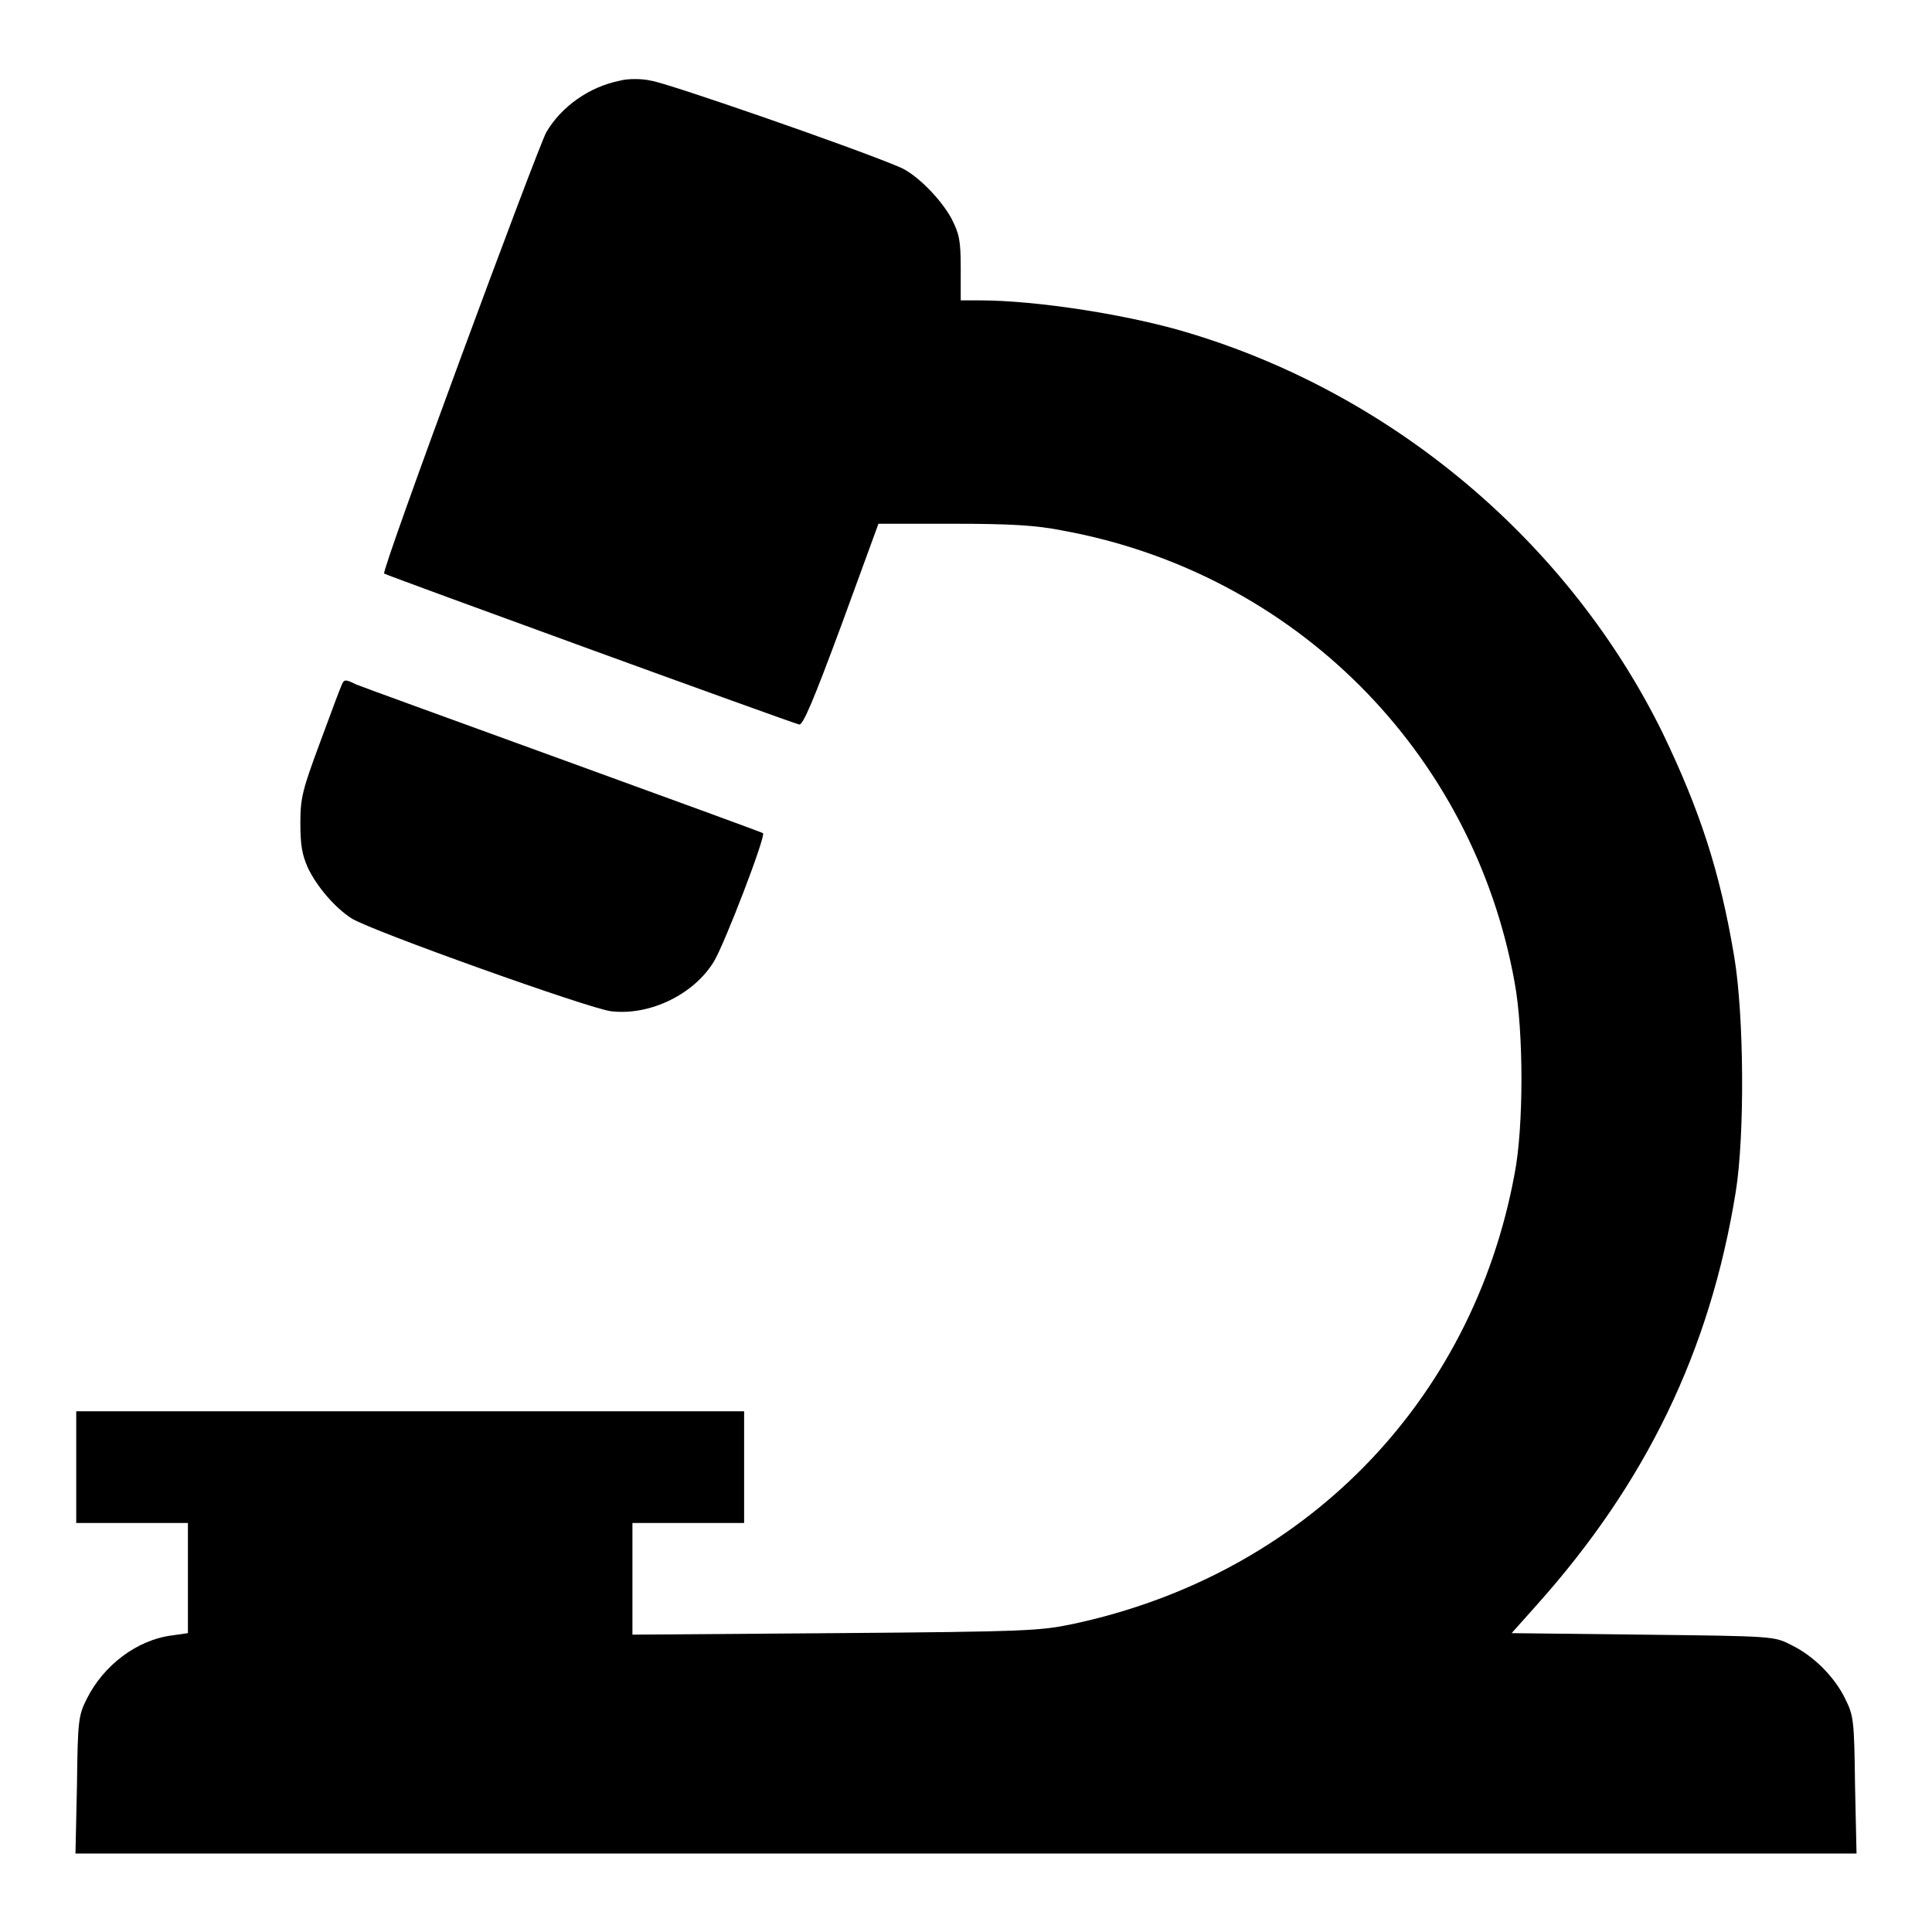
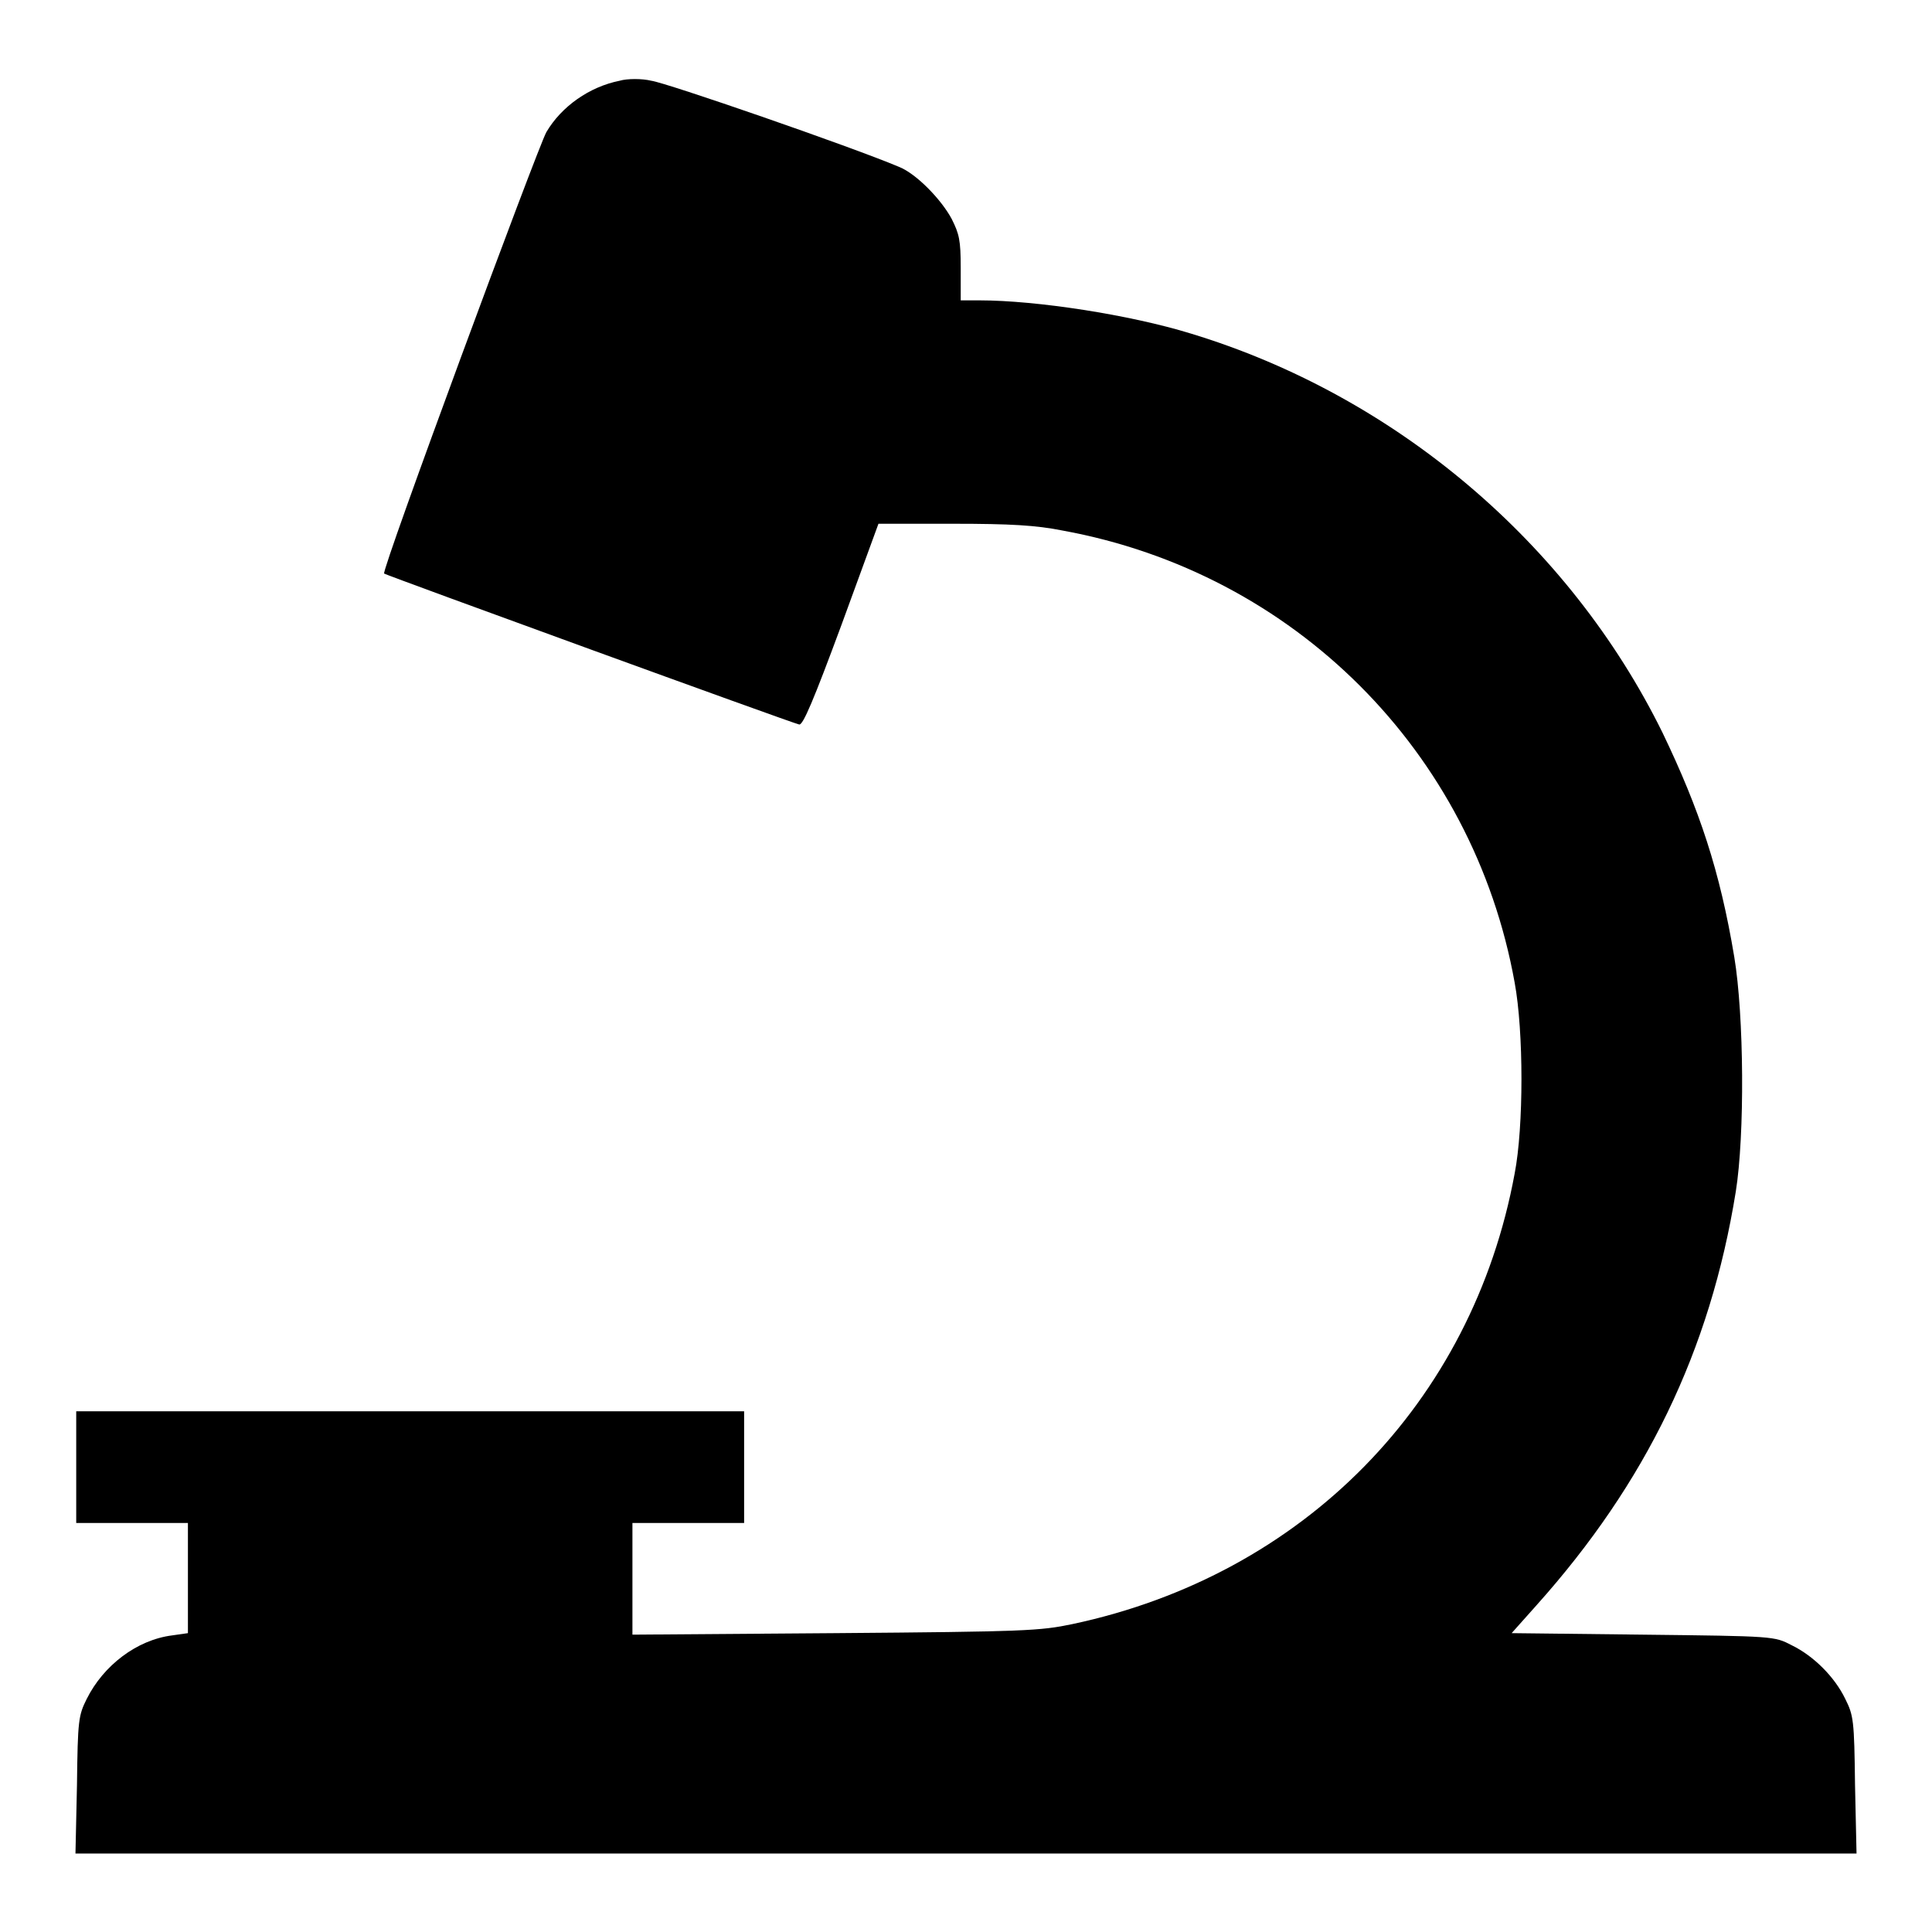
<svg xmlns="http://www.w3.org/2000/svg" version="1.1" x="0px" y="0px" viewBox="0 0 256 256" enable-background="new 0 0 256 256" xml:space="preserve">
  <g>
    <g>
      <g>
        <path fill="#000000" d="M82.1,10.7c-4,0.8-7.7,3.4-9.7,6.8C71.3,19.4,50.5,75.6,50.9,76c0.2,0.2,54.3,19.9,55,20c0.5,0.1,1.9-3.2,5.6-13.2l4.9-13.4h9.9c7.6,0,11,0.2,14.5,0.9c30.7,5.6,54.4,29.3,59.9,59.9c1.2,6.5,1.2,19.1,0,25.3c-5.6,30.4-28,53.2-58.6,59.7c-4.3,0.9-6.2,1-31.4,1.2l-26.9,0.2v-7.4v-7.4h7.4h7.4v-7.4v-7.4H54.3H10.1v7.4v7.4h7.4h7.4v7.3v7.3l-2.1,0.3c-4.7,0.6-9.1,4-11.3,8.4c-1.1,2.2-1.2,2.8-1.3,11.4l-0.2,9.1h118h118l-0.2-9.1c-0.1-8.6-0.2-9.2-1.3-11.4c-1.4-2.9-4.2-5.7-7.1-7.1c-2.3-1.2-2.3-1.2-19.7-1.4l-17.4-0.2l3.3-3.7c14.5-16.2,23-33.7,26.4-54.8c1.2-7.5,1.1-23.3-0.2-31.1c-1.9-11.4-4.6-19.5-9.5-29.7c-12.4-25.2-35.5-44.7-62.5-52.9c-8.1-2.5-20.5-4.4-28-4.4h-2.5v-4.3c0-3.7-0.2-4.5-1.2-6.5c-1.4-2.6-4.7-6-7-6.9c-6.4-2.7-31-11.2-32.8-11.4C85.1,10.4,83.1,10.4,82.1,10.7z" />
-         <path fill="#000000" d="M45.3,90.7c-0.2,0.4-1.5,3.9-2.9,7.7c-2.3,6.2-2.6,7.3-2.6,10.6c0,2.9,0.2,4.2,1,6c1.2,2.5,3.6,5.3,5.8,6.7c2.5,1.6,31.6,12,34.4,12.3c5.2,0.6,11-2.3,13.6-6.6c1.4-2.3,6.9-16.6,6.5-17c-0.1-0.1-11.9-4.4-26.2-9.6c-14.3-5.2-26.7-9.7-27.7-10.1C45.8,90,45.6,90,45.3,90.7z" />
      </g>
    </g>
  </g>
</svg>